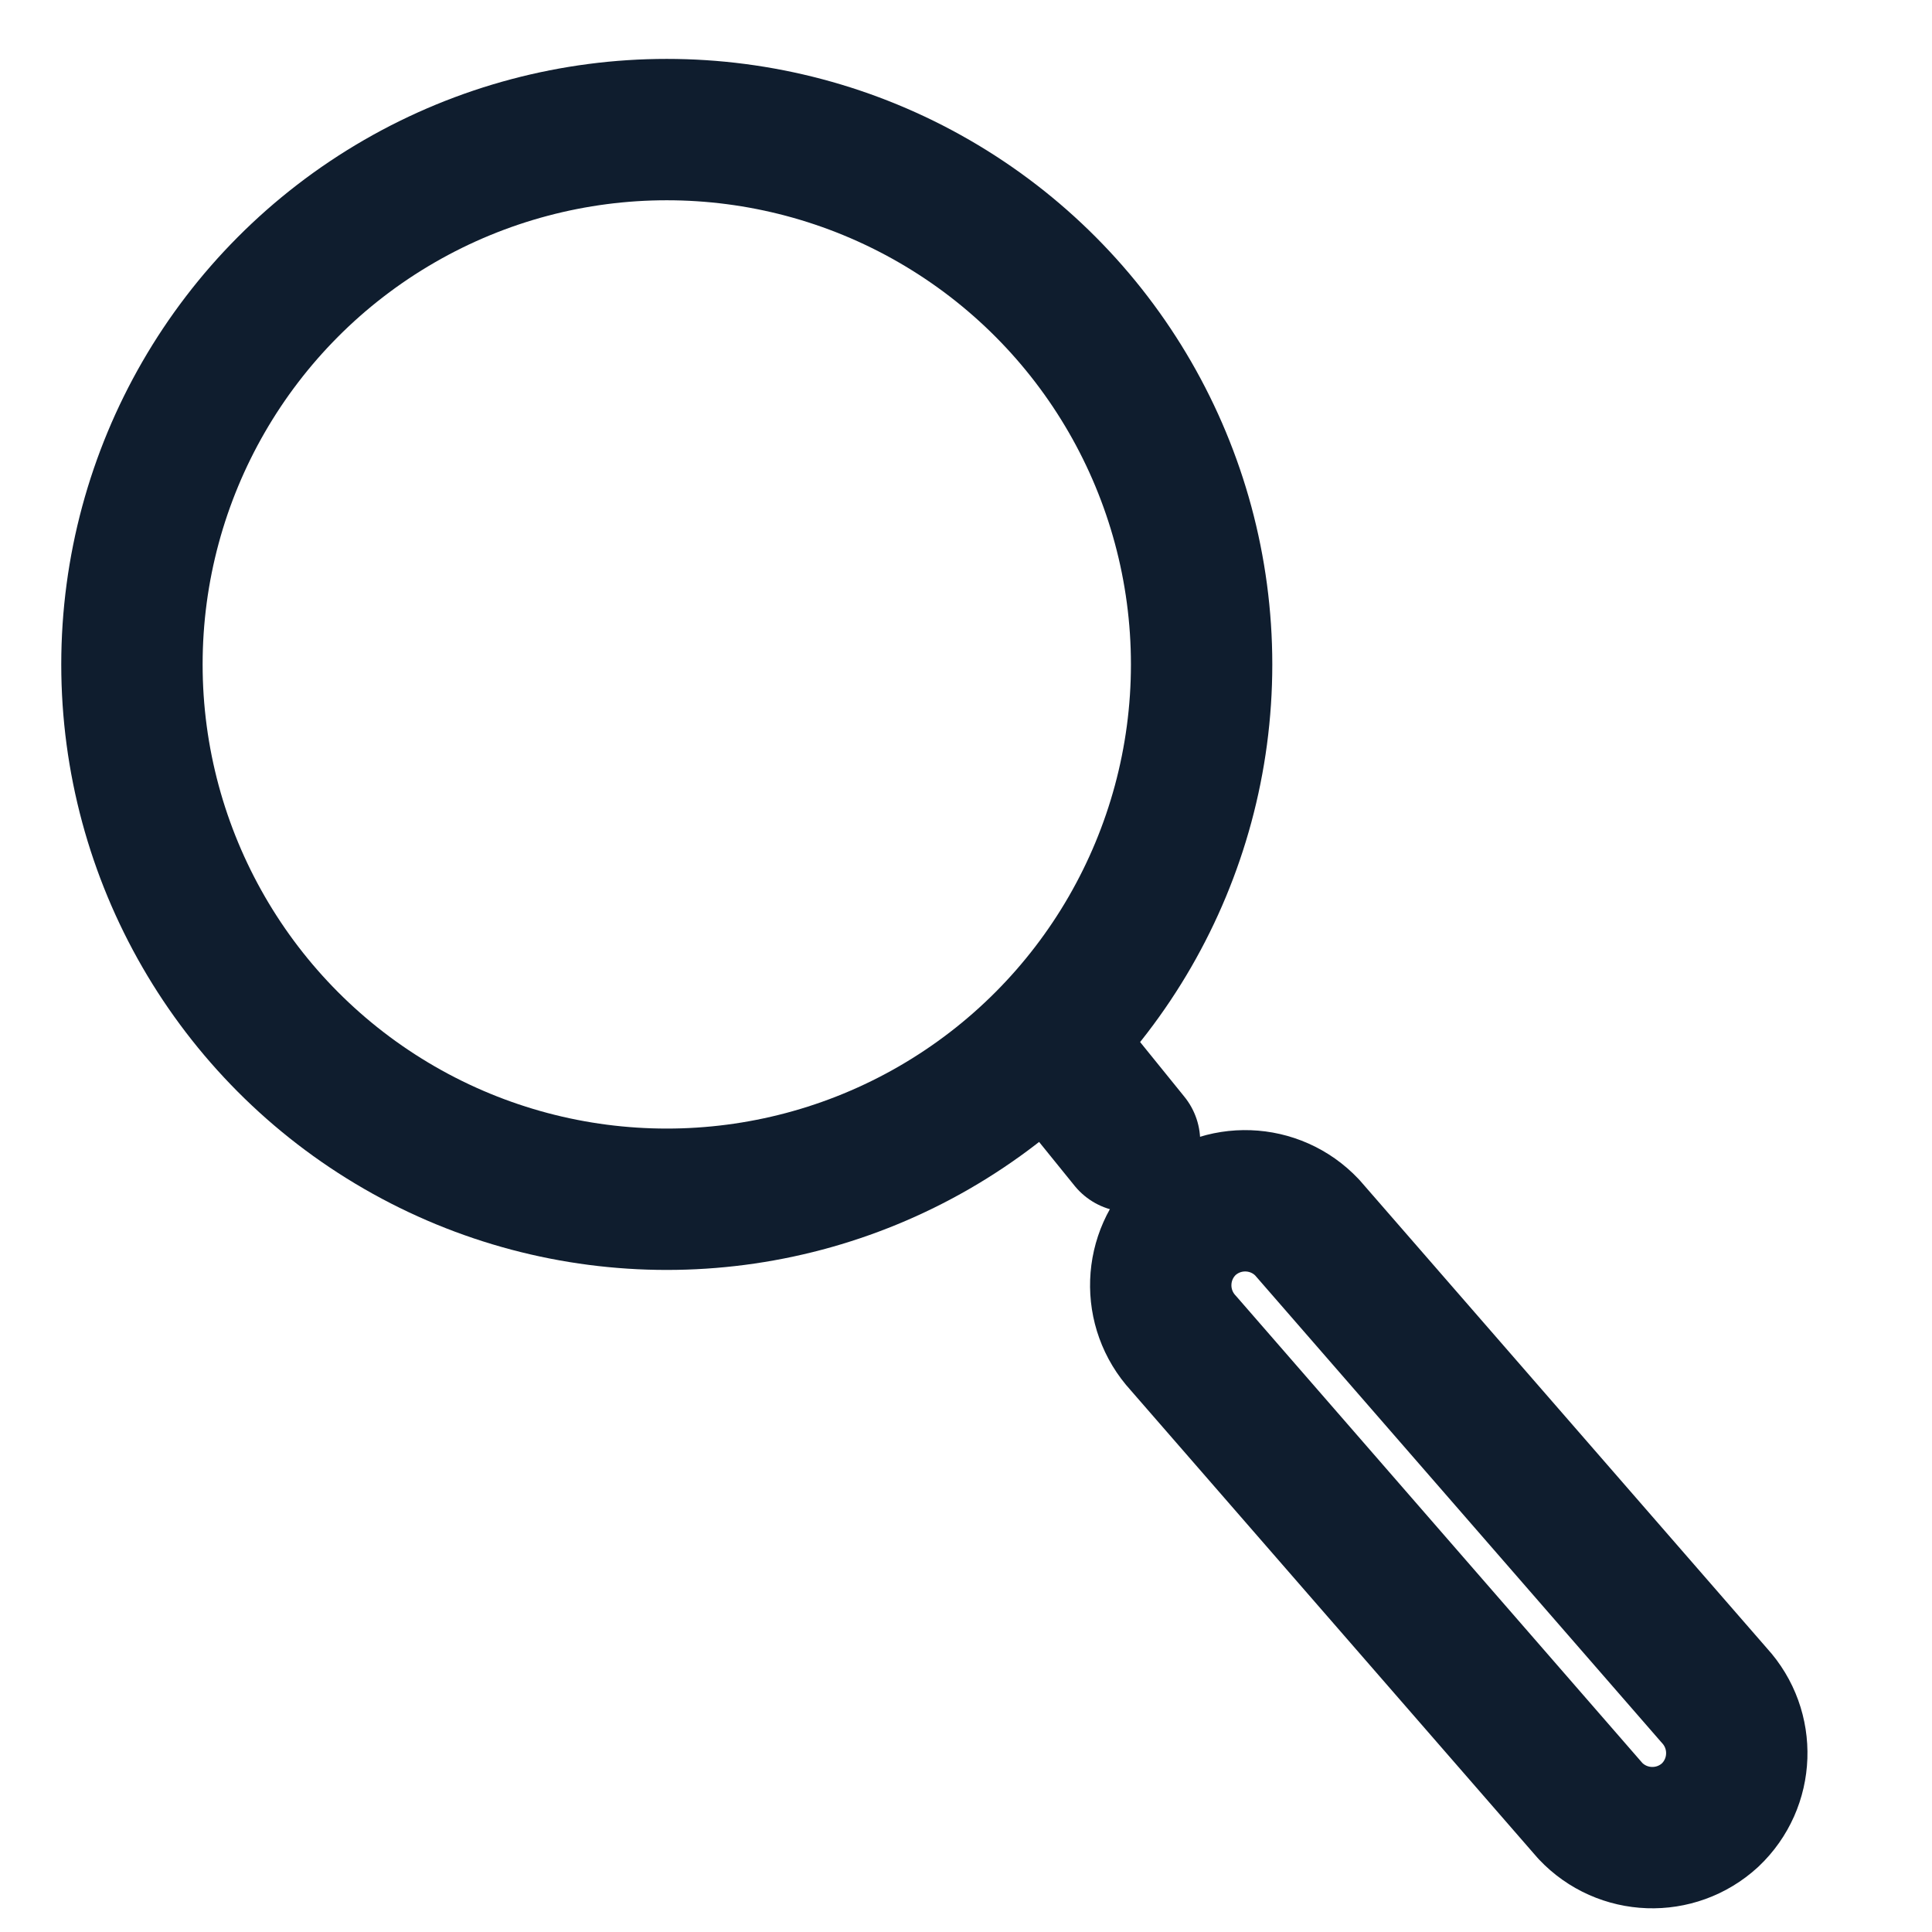
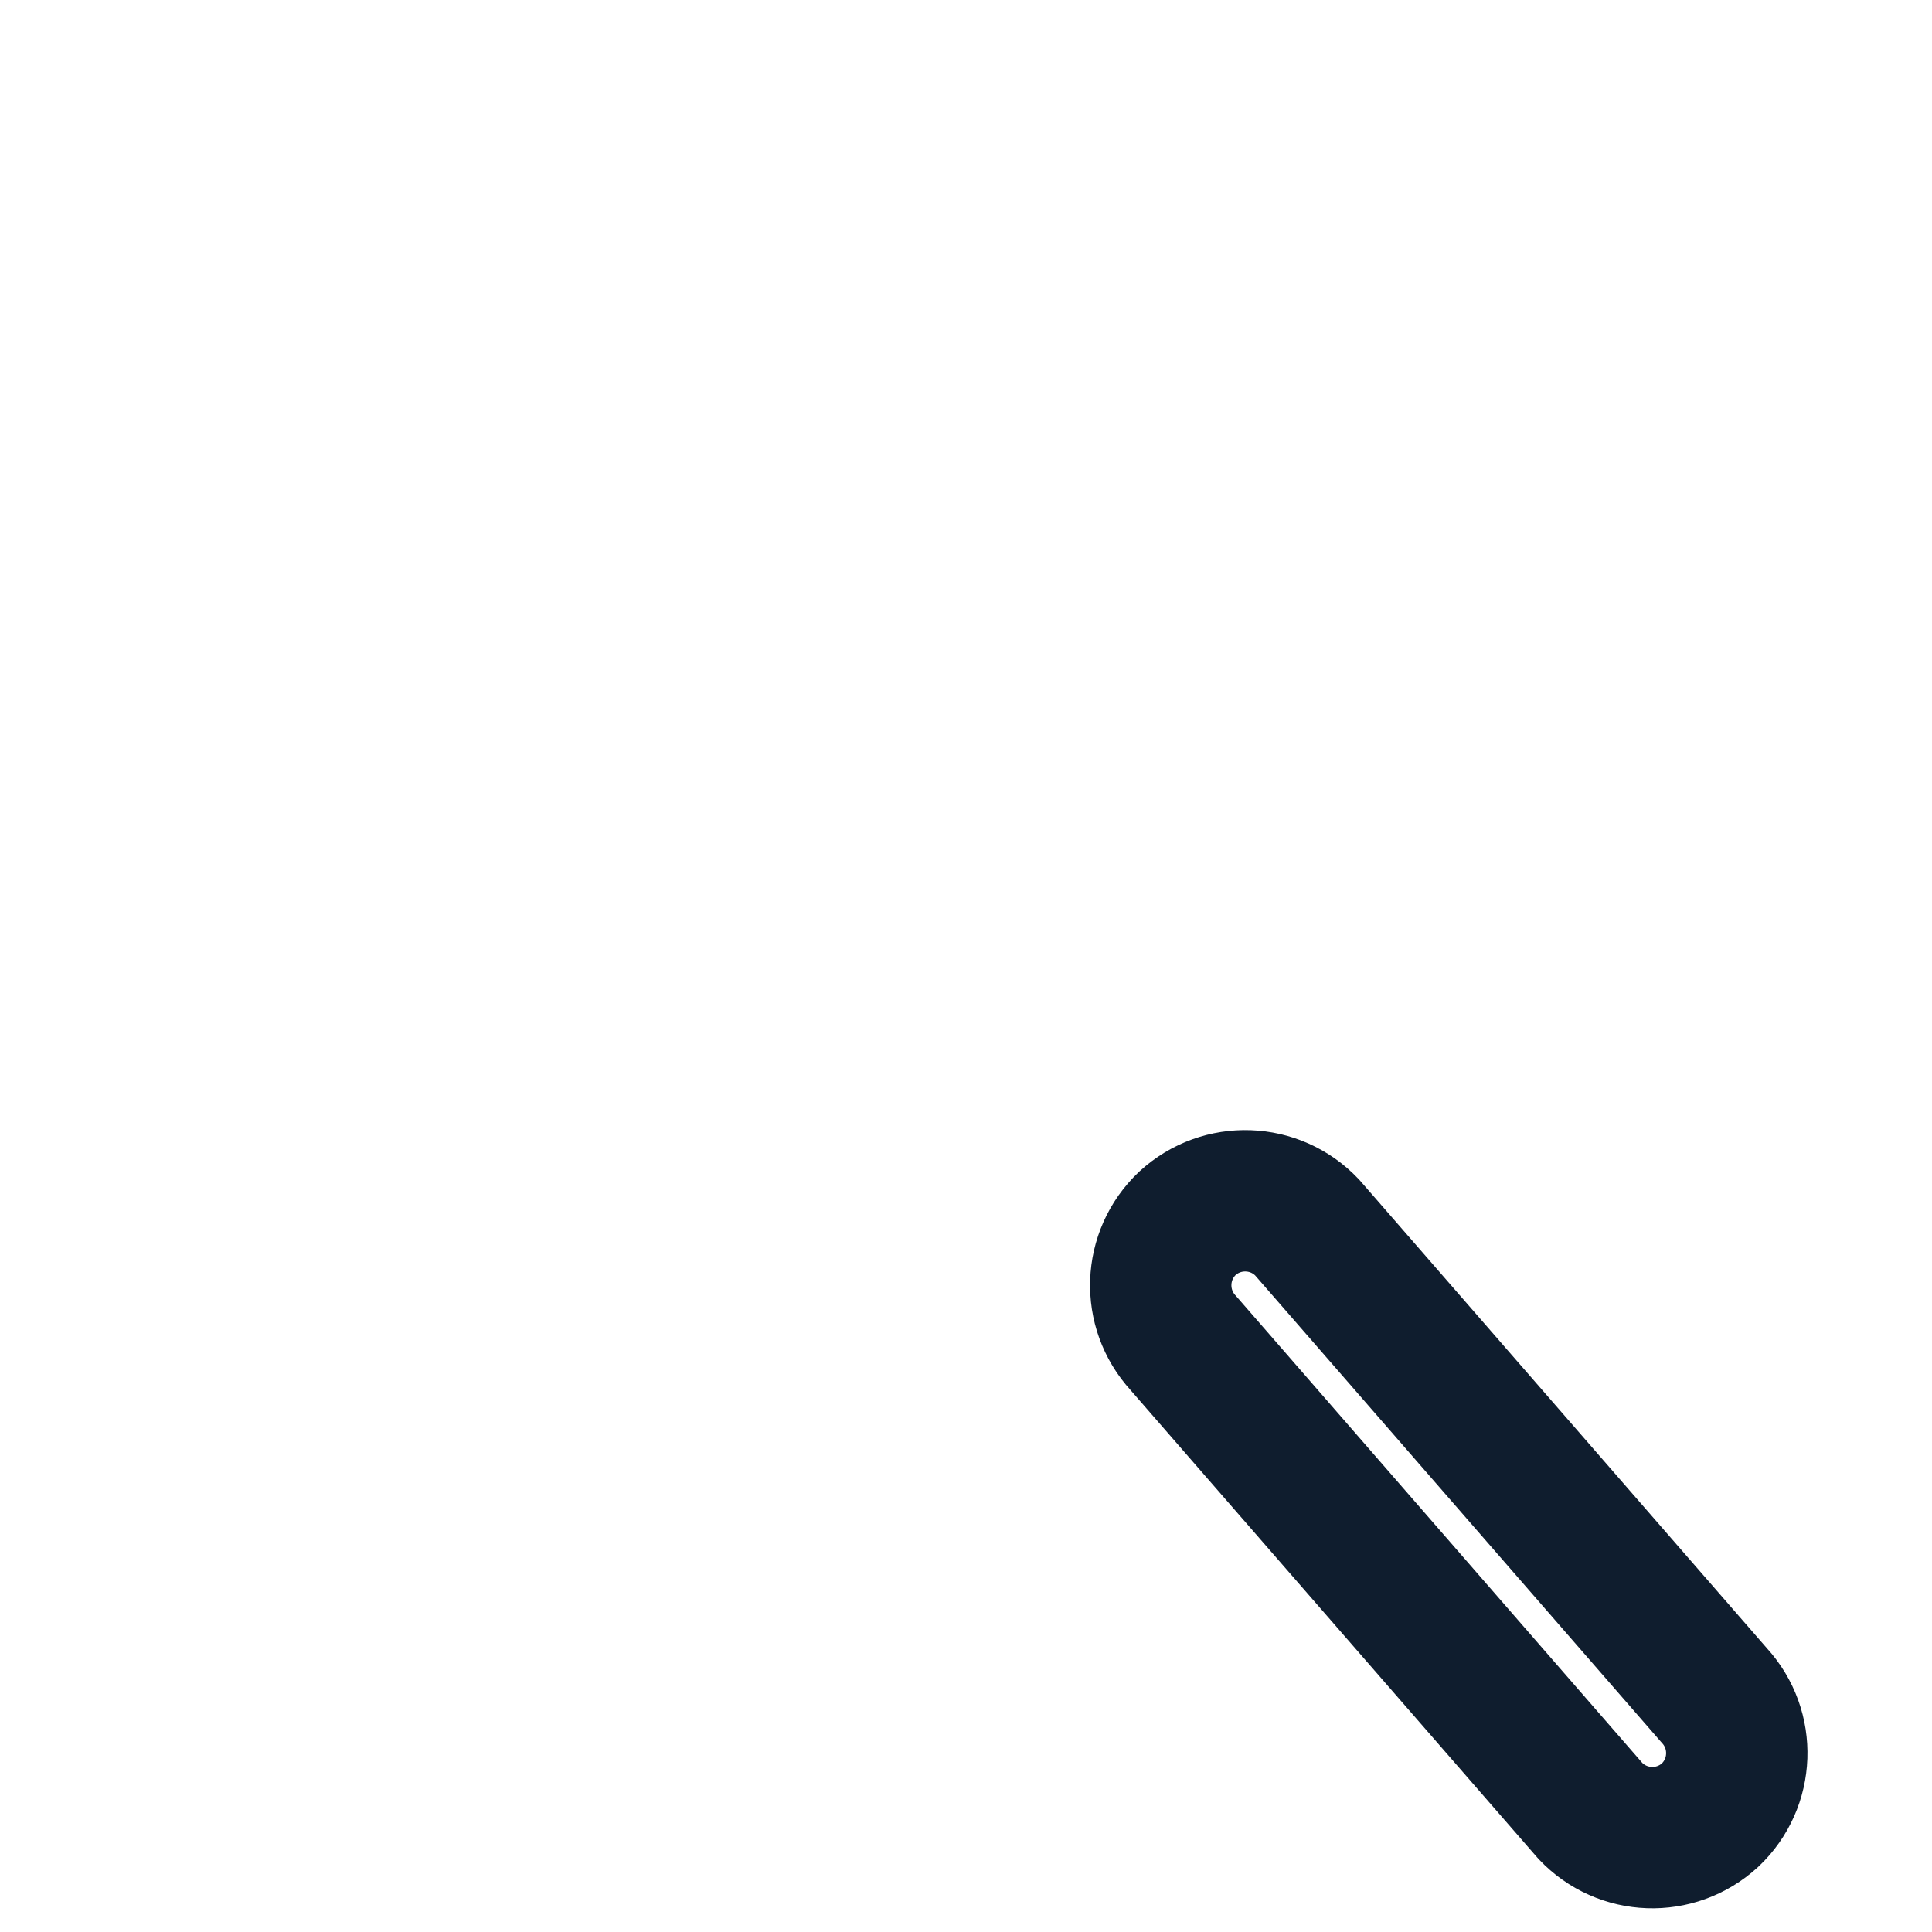
<svg xmlns="http://www.w3.org/2000/svg" id="Calque_1" data-name="Calque 1" version="1.1" viewBox="0 0 41 41">
  <defs>
    <style>
      .cls-1 {
        fill: none;
        stroke: #0f1d2e;
        stroke-linecap: round;
        stroke-linejoin: round;
        stroke-width: 3px;
      }
    </style>
  </defs>
-   <circle class="cls-1" cx="14.15" cy="14.1" r="11.35" />
-   <line class="cls-1" x1="22.78" y1="22.75" x2="23.97" y2="24.22" />
  <path class="cls-1" d="M36.29,38.52h0c.72-.68.76-1.81.09-2.54l-8.64-9.93c-.68-.72-1.81-.76-2.54-.09h0c-.72.68-.76,1.81-.09,2.54l8.64,9.93c.68.72,1.81.76,2.54.09Z" />
</svg>